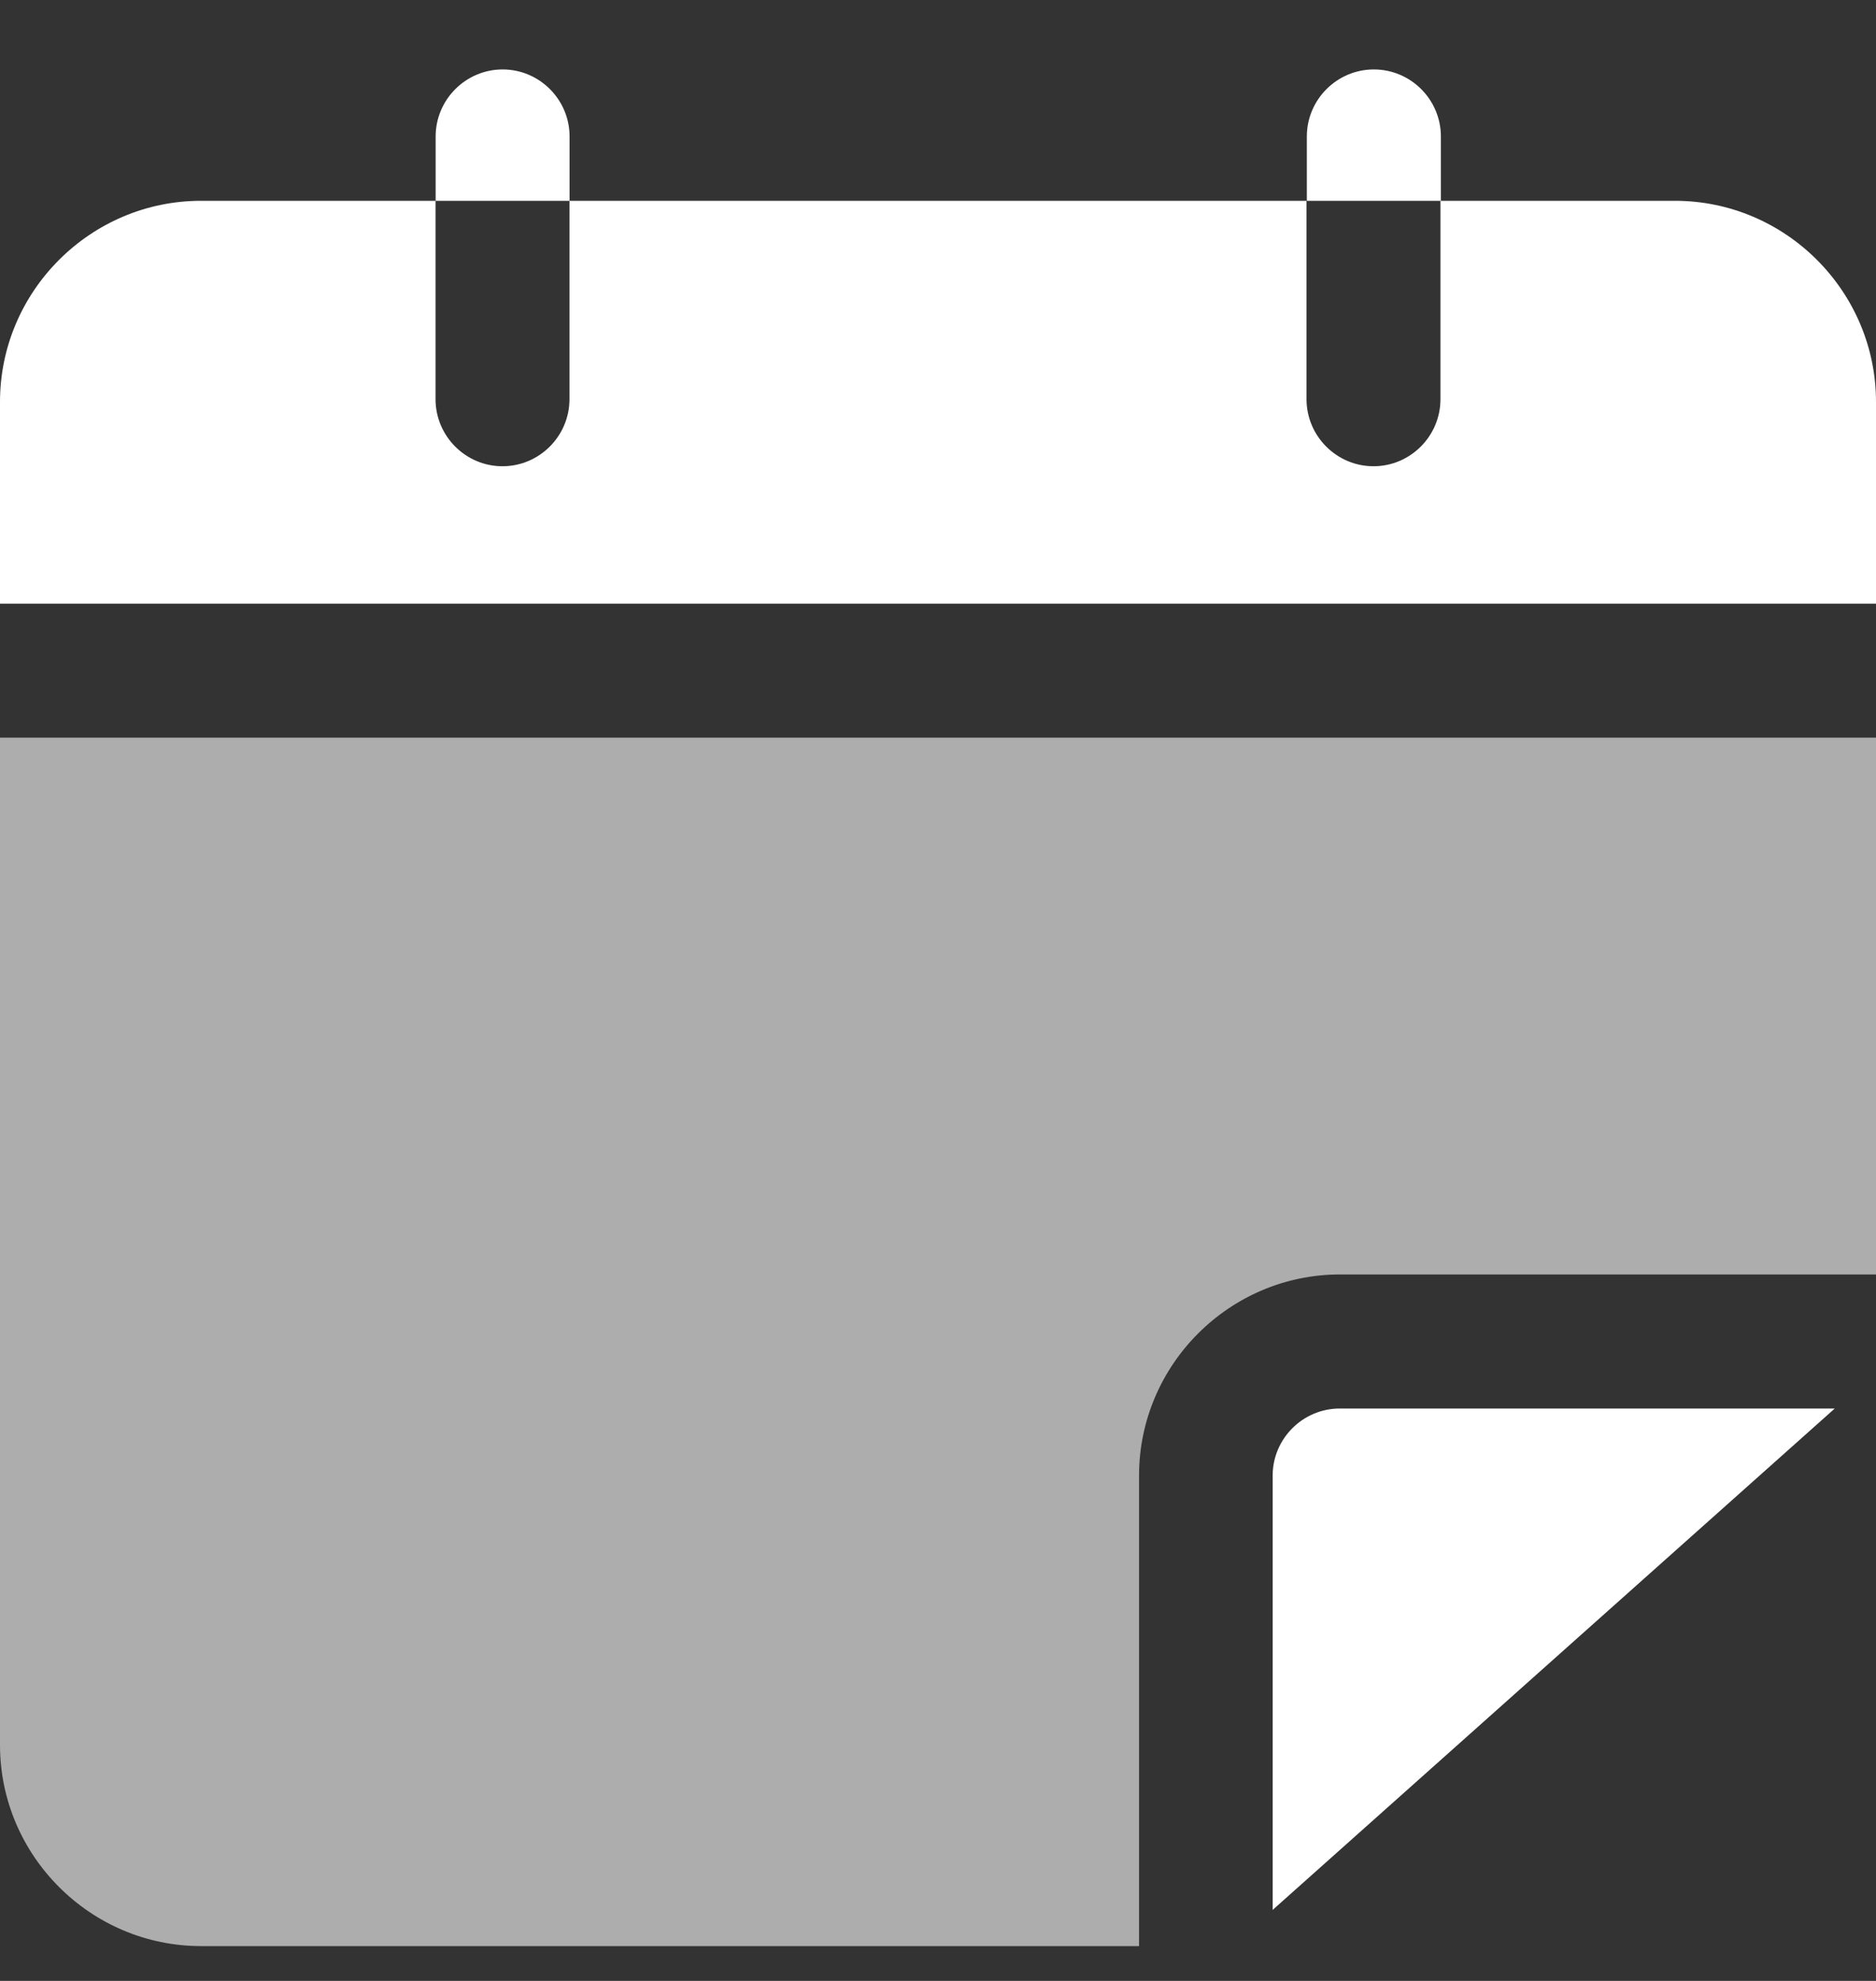
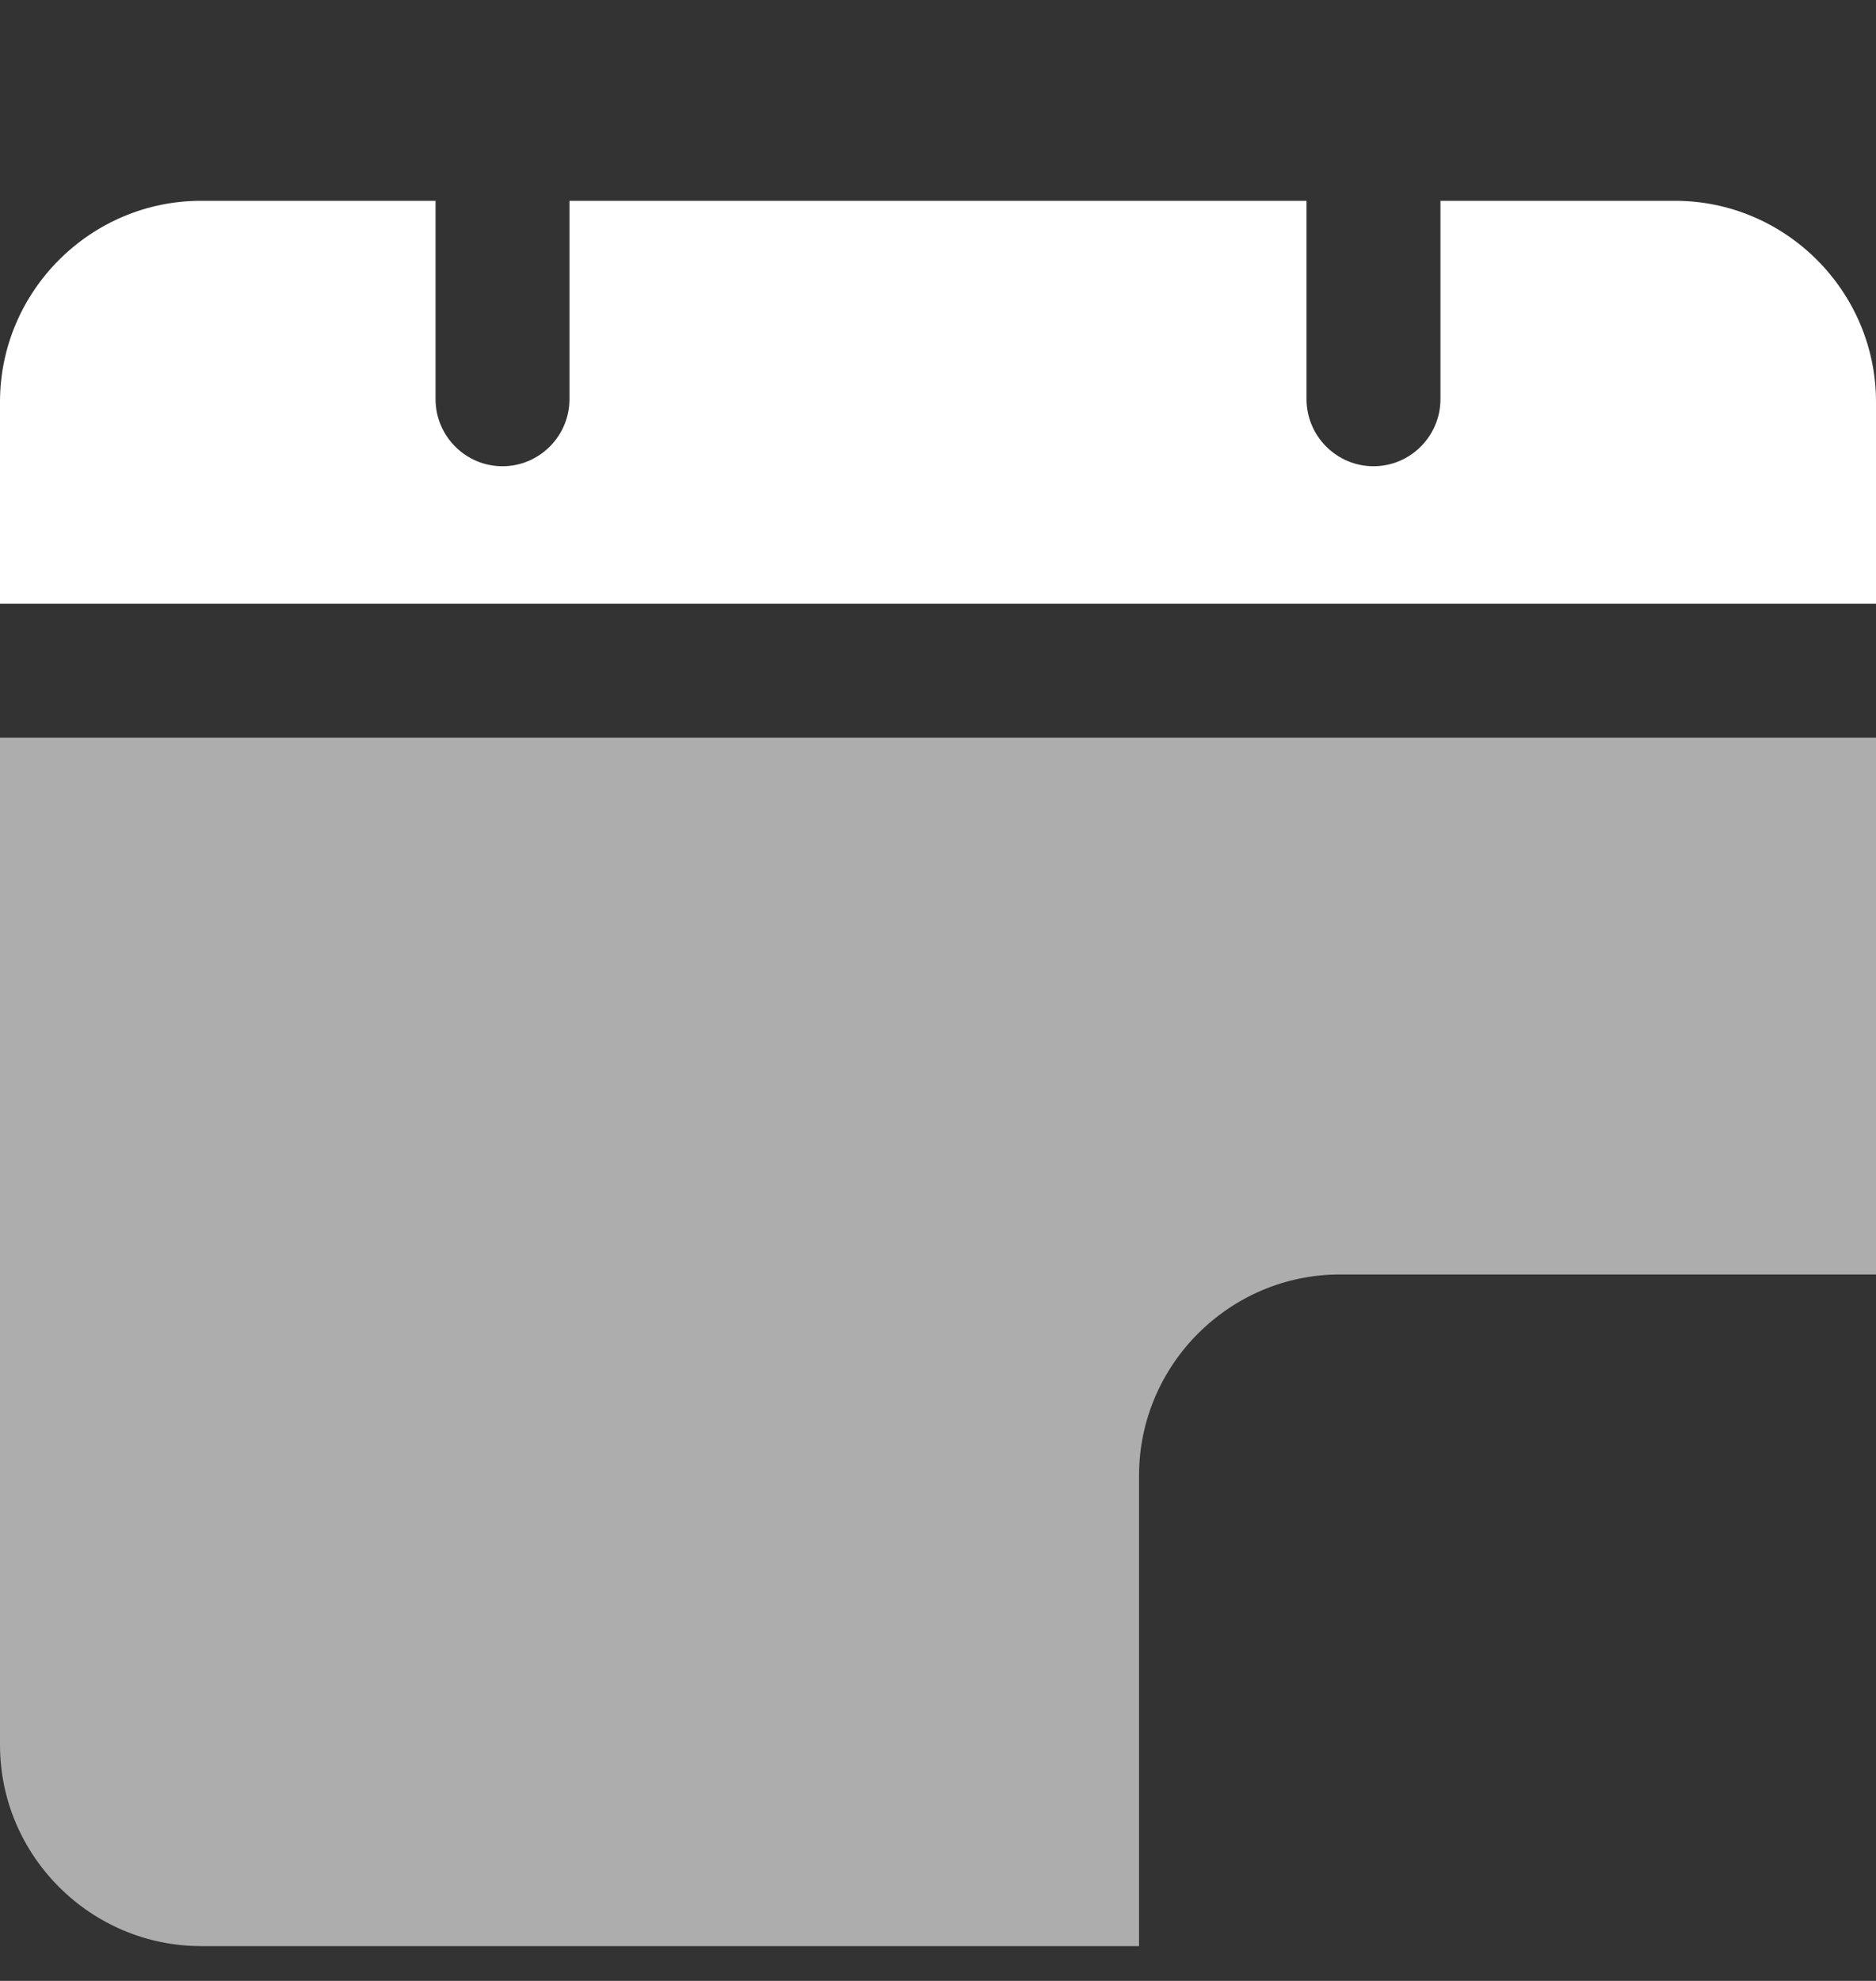
<svg xmlns="http://www.w3.org/2000/svg" width="18" height="19" viewBox="0 0 18 19" fill="none">
  <rect x="0" y="0" width="18" height="19" fill="#333333" stroke="none" />
  <path d="M18 3.855V5.79L0 5.79V3.855C0 2.794 0.868 1.926 1.929 1.926H4.179V3.829C4.179 4.183 4.468 4.472 4.821 4.472C5.175 4.472 5.464 4.183 5.464 3.829V1.926H12.536V3.829C12.536 4.183 12.825 4.472 13.179 4.472C13.532 4.472 13.821 4.183 13.821 3.829V1.926H16.071C17.132 1.926 18 2.794 18 3.855Z" fill="white" />
-   <path d="M12.854 13.51H17.604L12.211 18.319V14.153C12.211 13.8 12.5 13.51 12.854 13.51V13.51Z" fill="white" />
  <path opacity="0.6" d="M18 7.075V12.224H12.857C11.796 12.224 10.929 13.092 10.929 14.153V18.666H1.929C0.868 18.666 0 17.798 0 16.737V7.075H18Z" fill="white" />
-   <path d="M5.465 1.309V1.926H4.18V1.309C4.18 0.955 4.469 0.666 4.823 0.666C5.176 0.666 5.465 0.955 5.465 1.309Z" fill="white" />
-   <path d="M13.825 1.309V1.926H12.539V1.309C12.539 0.955 12.828 0.666 13.182 0.666C13.536 0.666 13.825 0.955 13.825 1.309Z" fill="white" />
</svg>